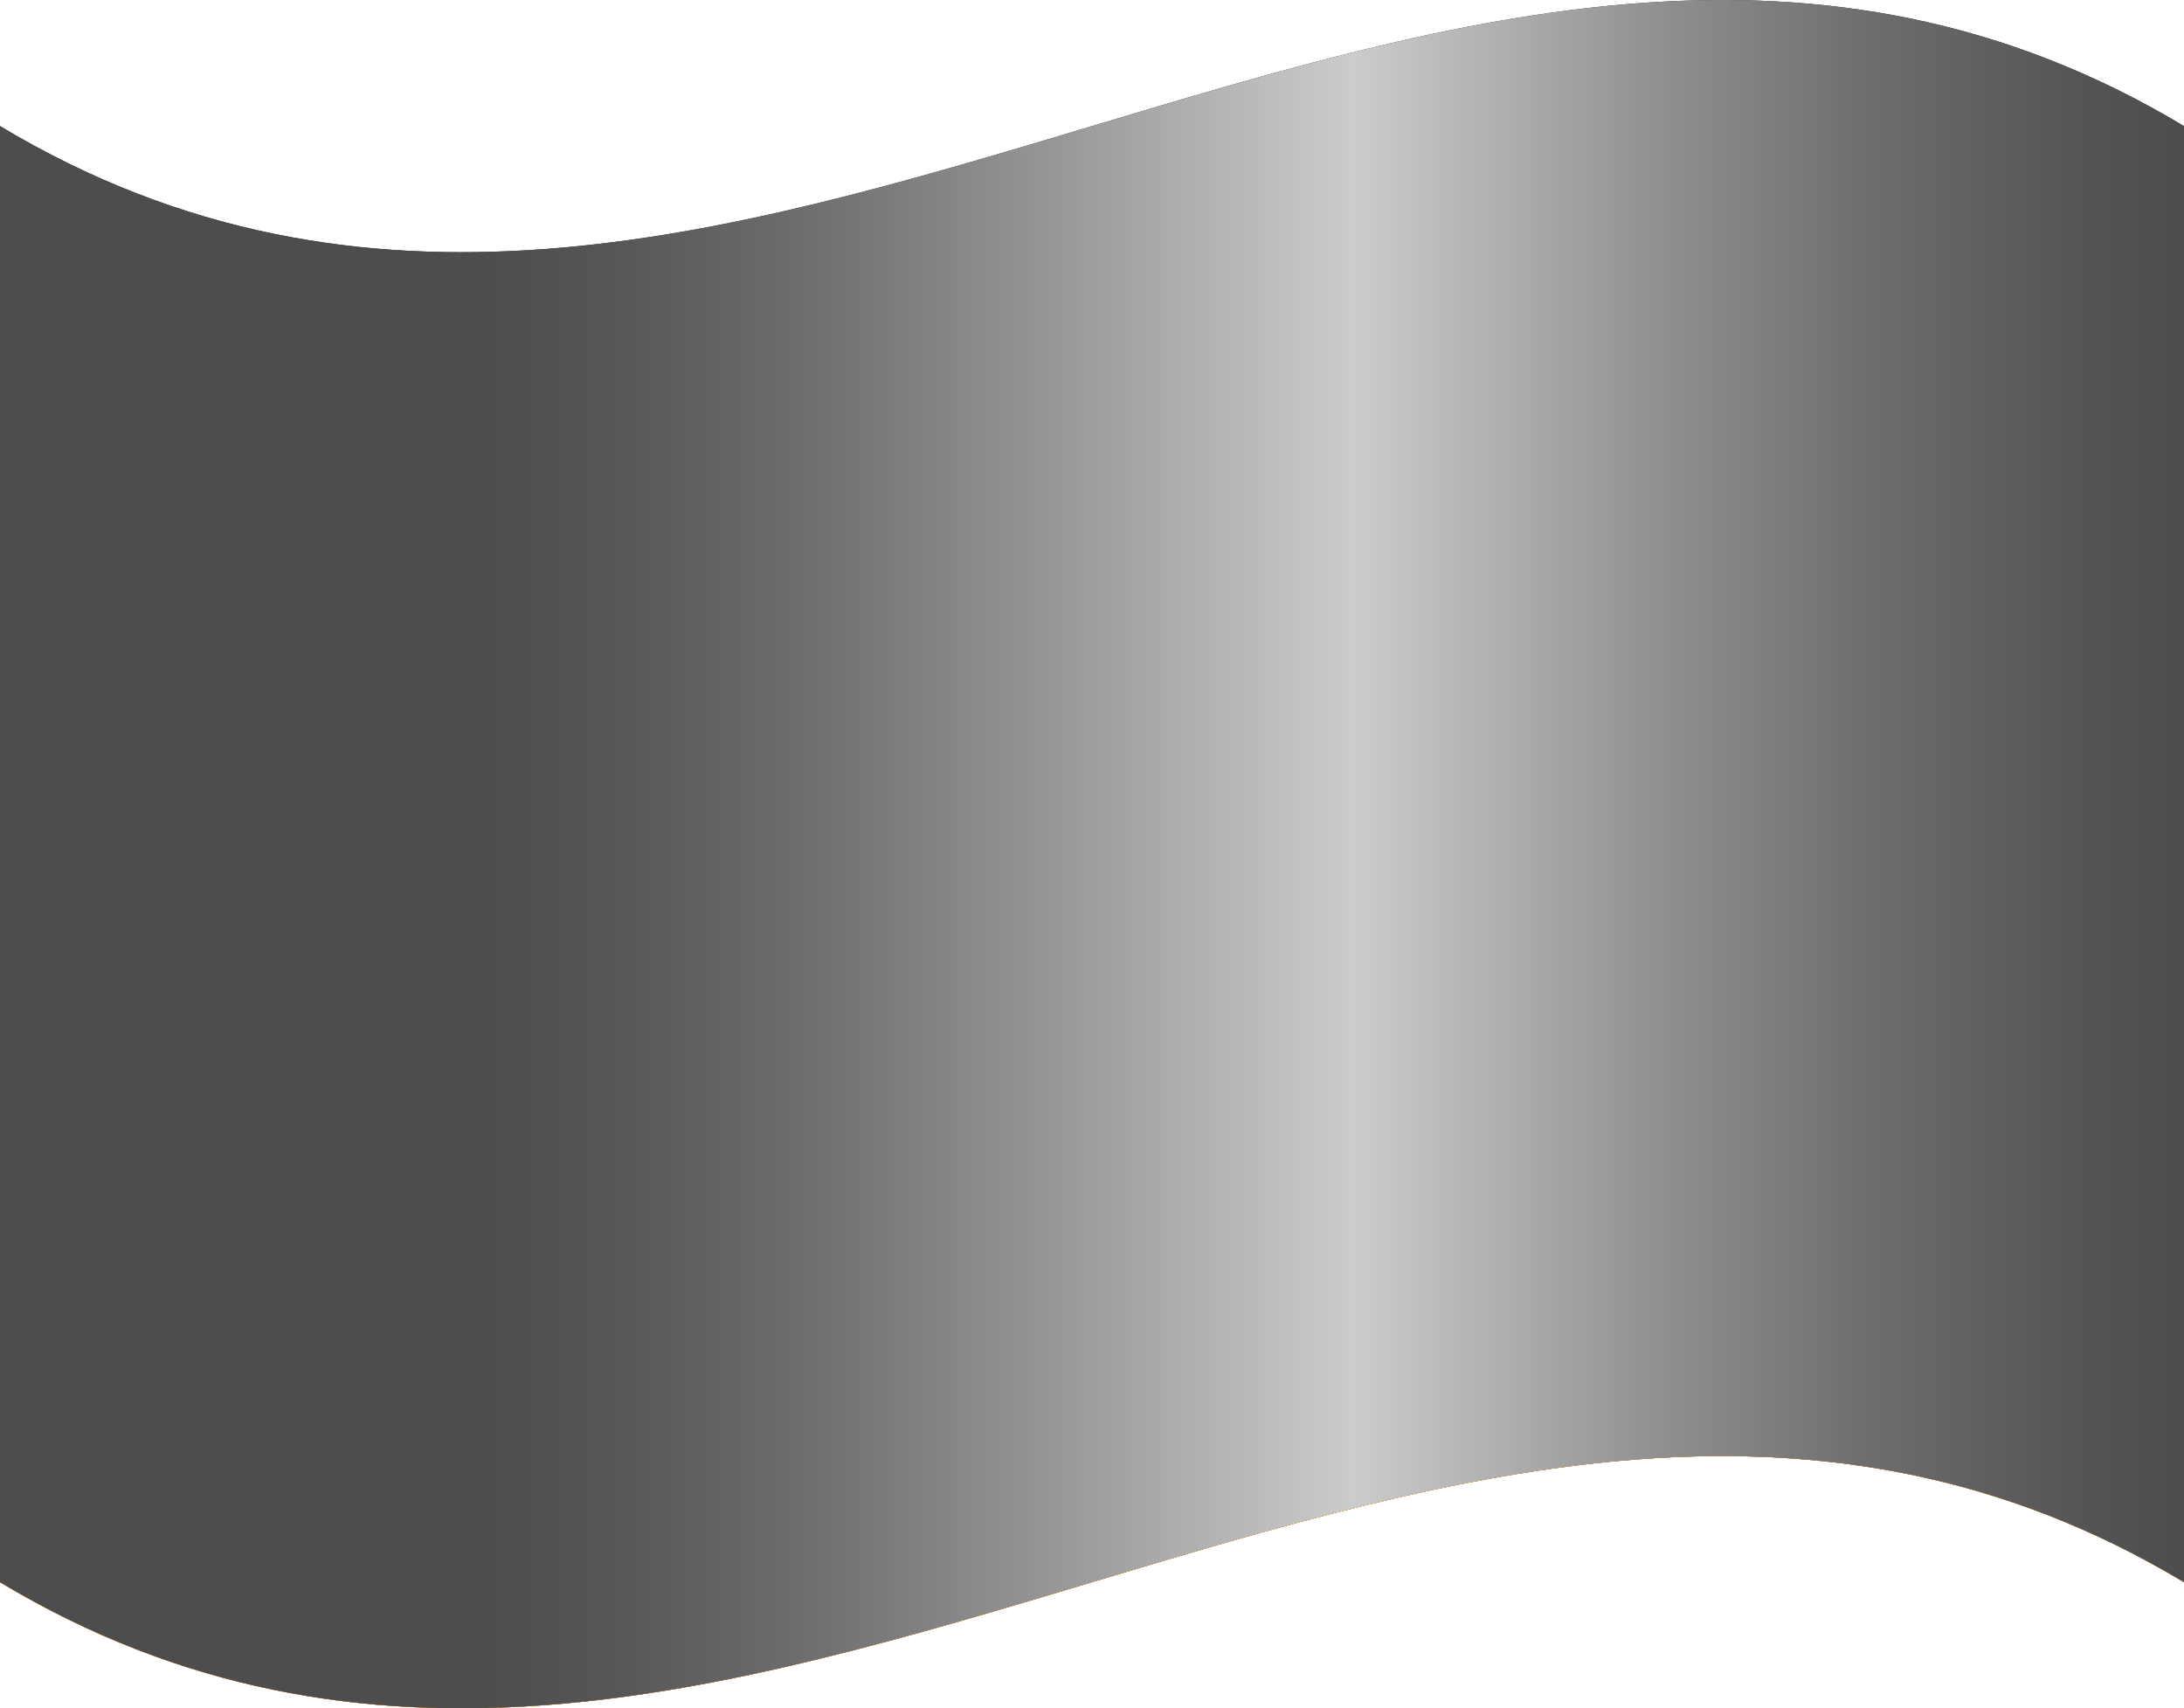
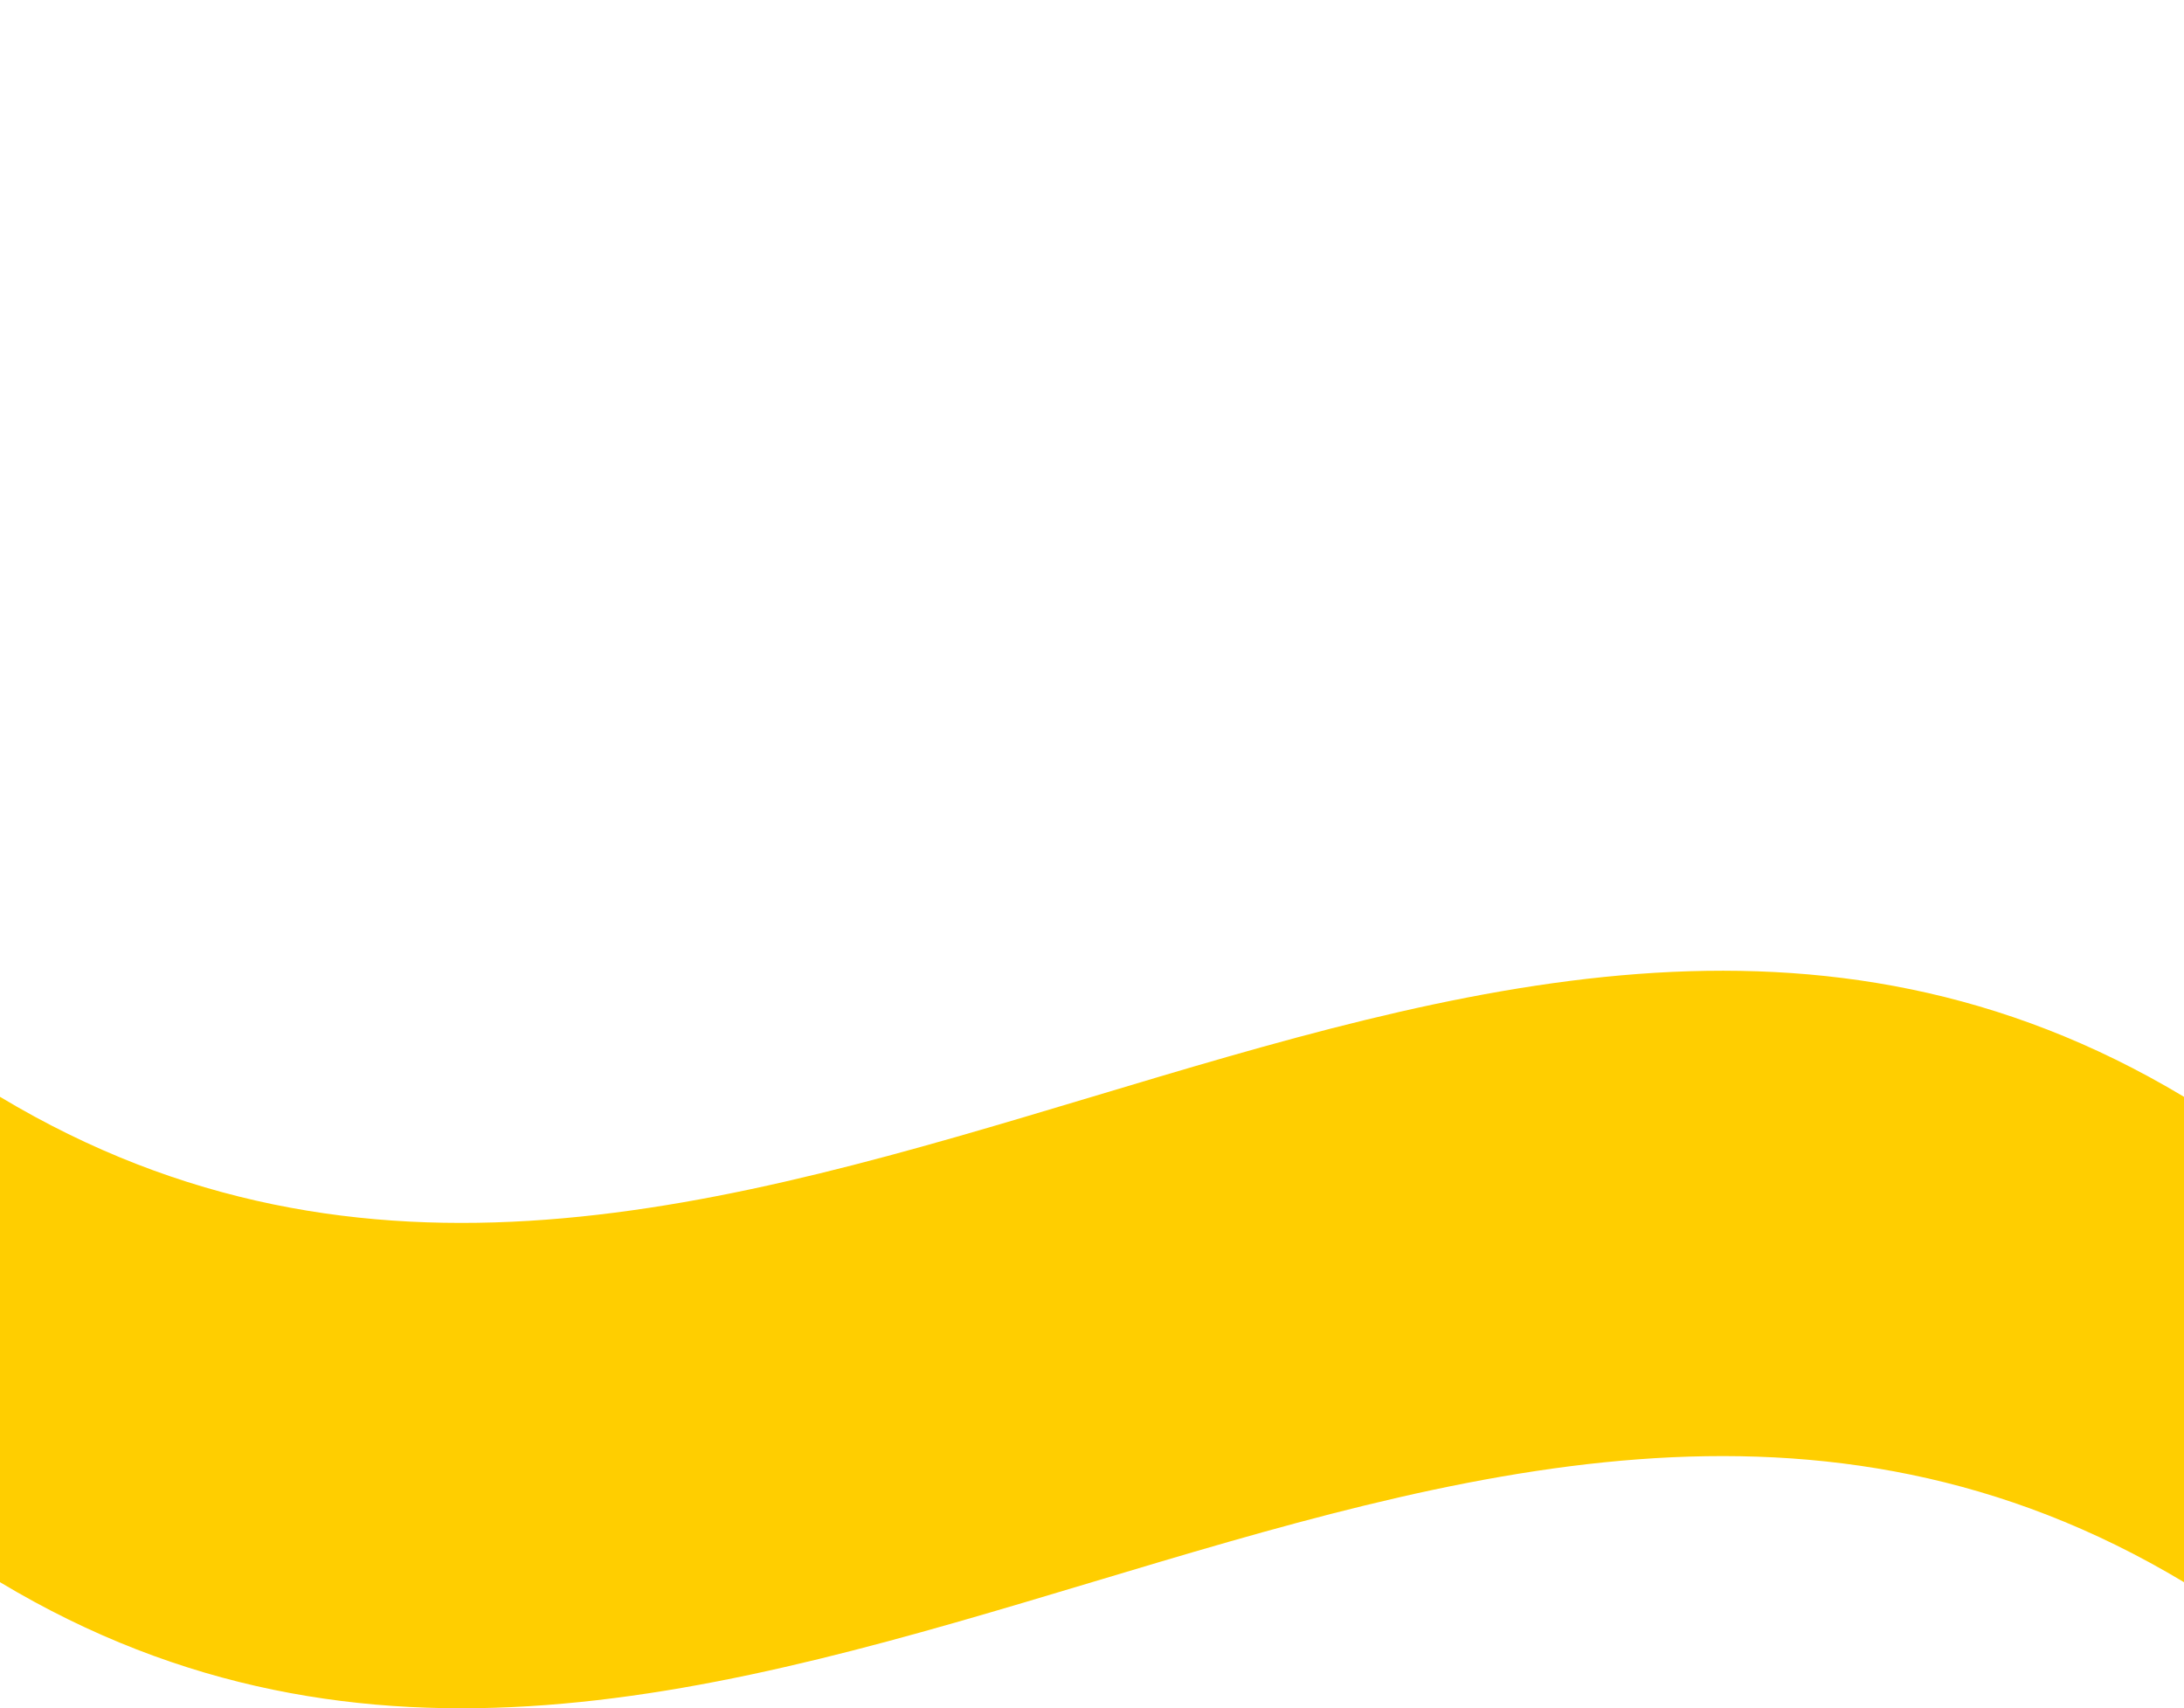
<svg xmlns="http://www.w3.org/2000/svg" viewBox="0 0 405 316.77">
  <defs>
    <style>.cls-1{isolation:isolate;}.cls-2{fill:#262626;}.cls-3{fill:#d00;}.cls-4{fill:#ffce00;}.cls-5{mix-blend-mode:overlay;fill:url(#侹禖鍕譇谾蜸馯鳺艜1);}</style>
    <linearGradient id="侹禖鍕譇谾蜸馯鳺艜1" y1="158.38" x2="405" y2="158.38" gradientUnits="userSpaceOnUse">
      <stop offset="0.22" stop-color="#4d4d4d" />
      <stop offset="0.28" stop-color="#565656" />
      <stop offset="0.37" stop-color="#6e6e6e" />
      <stop offset="0.48" stop-color="#969696" />
      <stop offset="0.62" stop-color="#ccc" />
      <stop offset="0.64" stop-color="#c3c3c3" />
      <stop offset="0.76" stop-color="#909090" />
      <stop offset="0.86" stop-color="#6c6c6c" />
      <stop offset="0.95" stop-color="#555" />
      <stop offset="1" stop-color="#4d4d4d" />
    </linearGradient>
  </defs>
  <g class="cls-1">
    <g id="圖層_2" data-name="圖層 2">
      <g id="栝鍣_1" data-name="栝鍣 1">
-         <path id="black_stripe" data-name="black stripe" class="cls-2" d="M0,23.38c135,81,270-81,405,0v270c-135-81-270,81-405,0Z" />
-         <path id="red_stripe" data-name="red stripe" class="cls-3" d="M0,113.38c135,81,270-81,405,0v180c-135-81-270,81-405,0Z" />
        <path id="gold_stripe" data-name="gold stripe" class="cls-4" d="M0,203.38c135,81,270-81,405,0v90c-135-81-270,81-405,0Z" />
-         <path id="rect4" class="cls-5" d="M405,23.38c-135-81-270,81-405,0v270c135,81,270-81,405,0Z" />
      </g>
    </g>
  </g>
</svg>